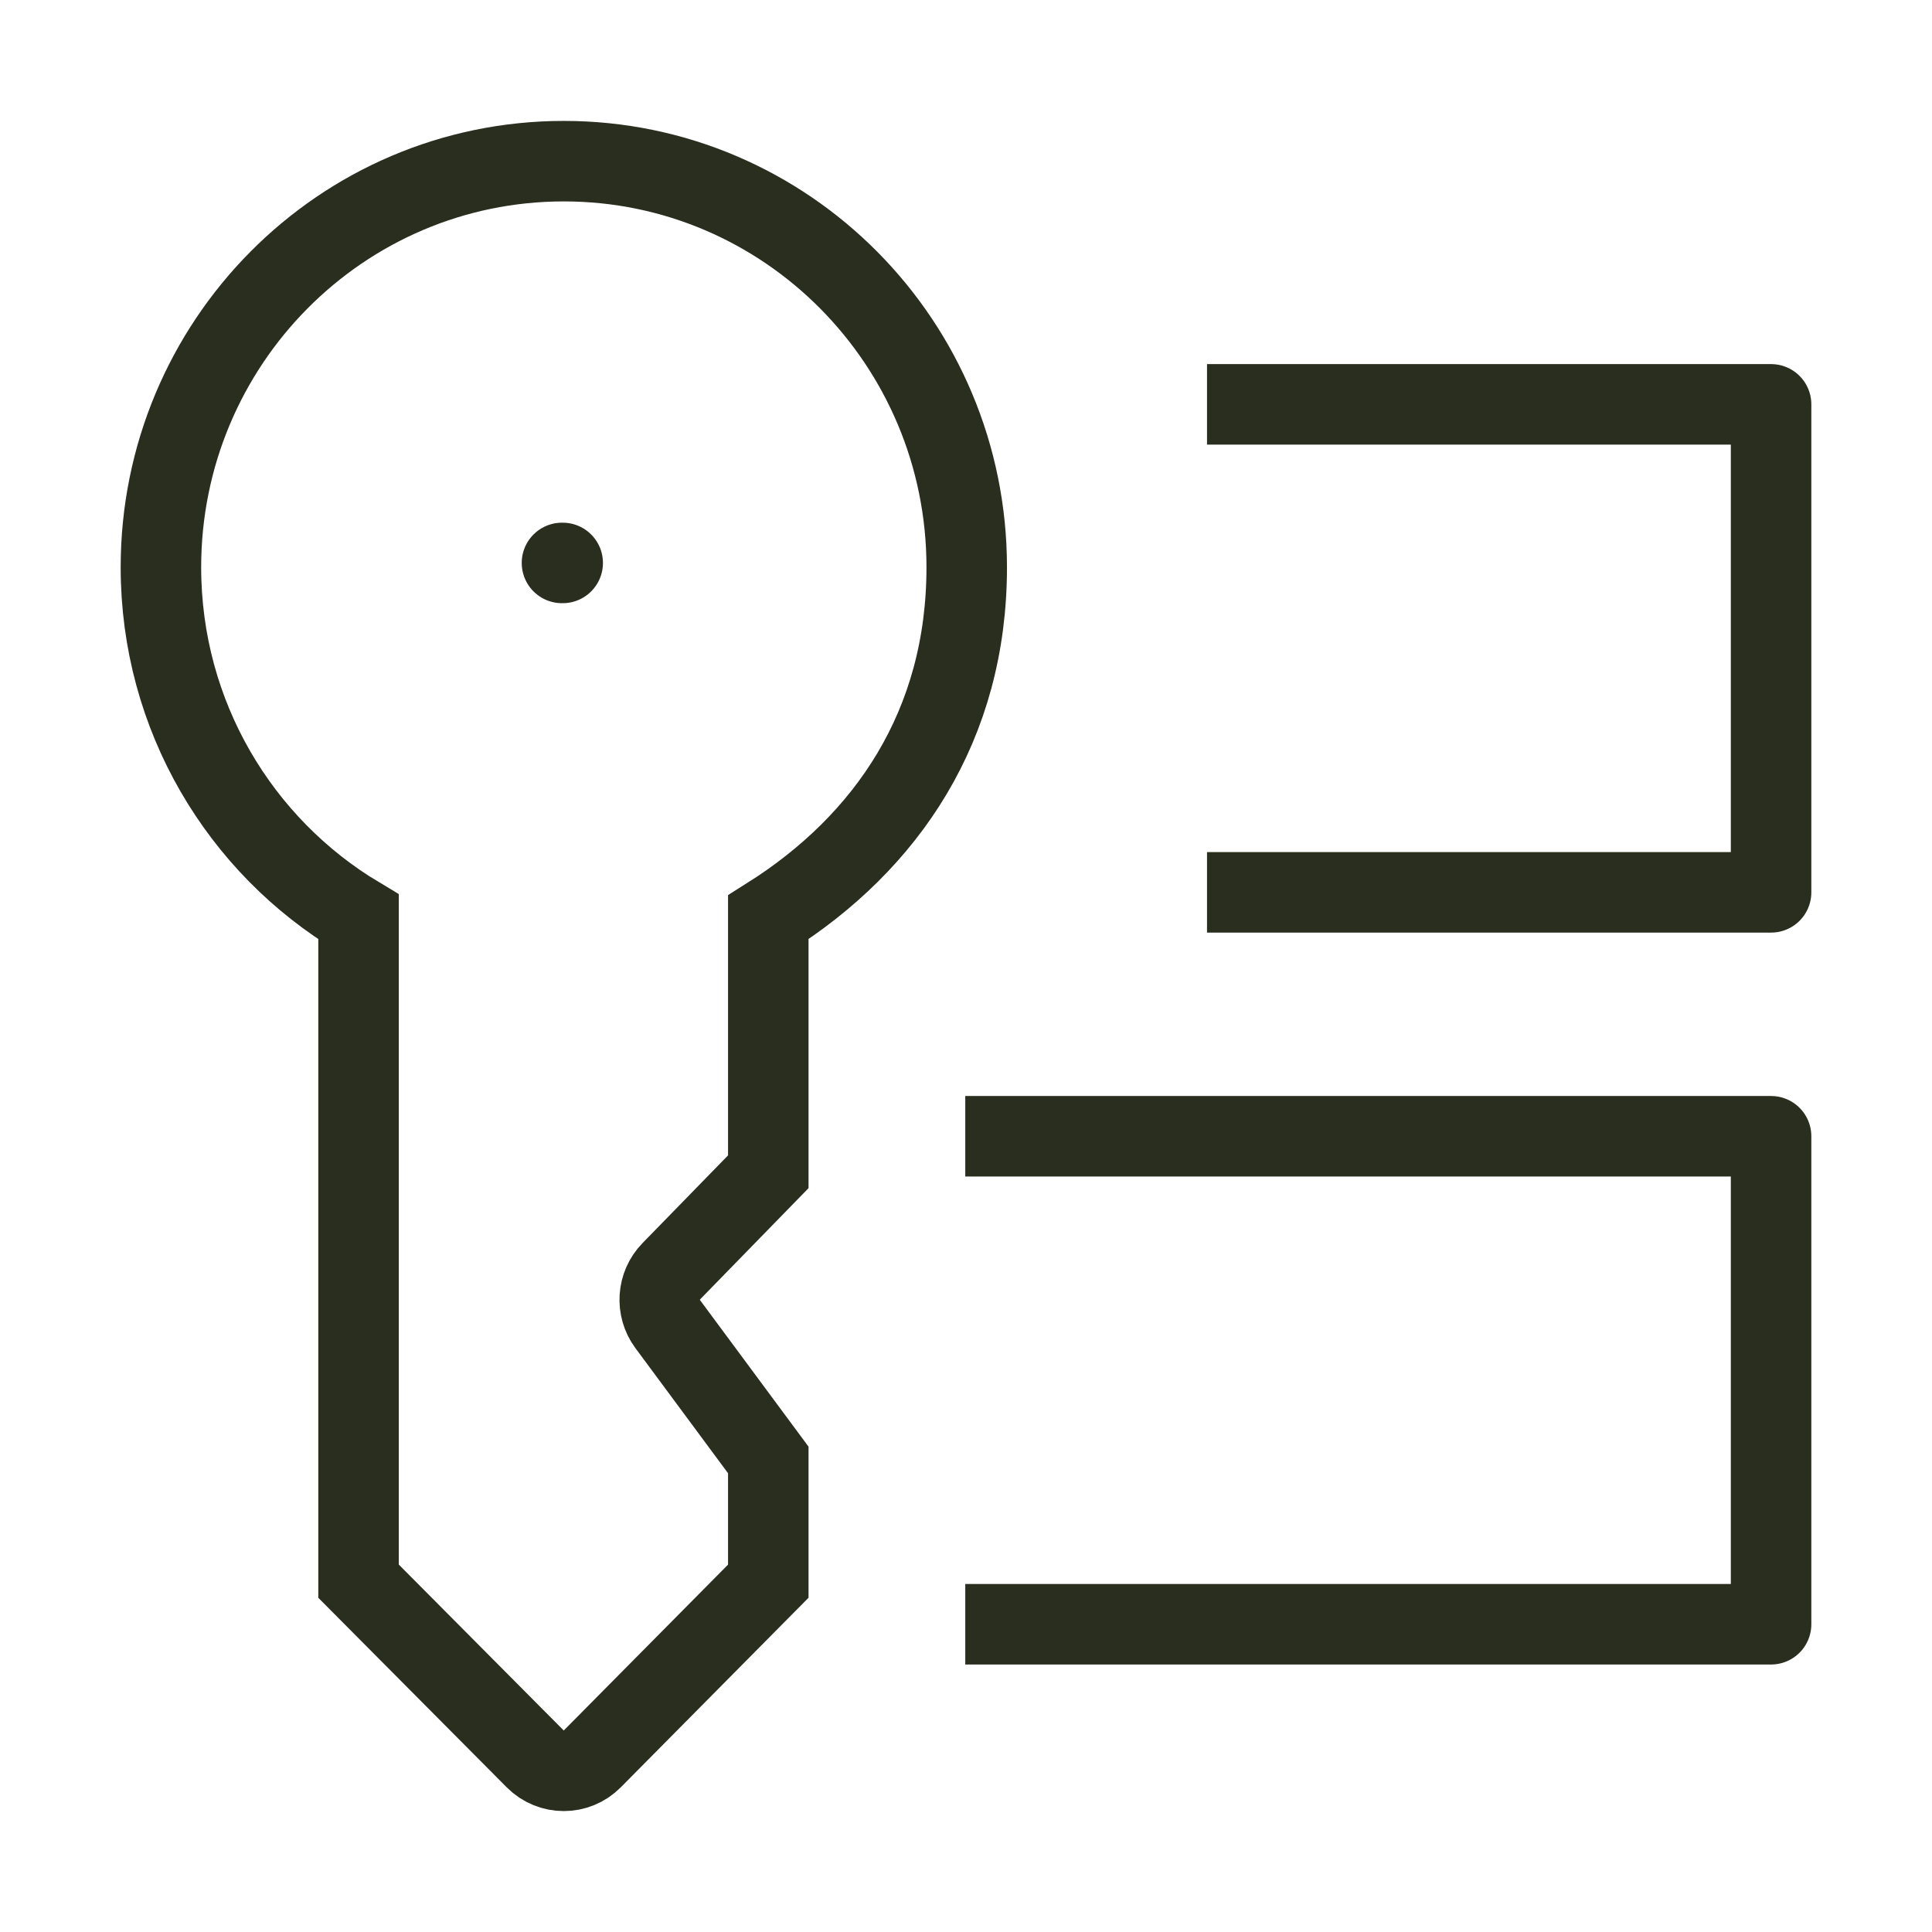
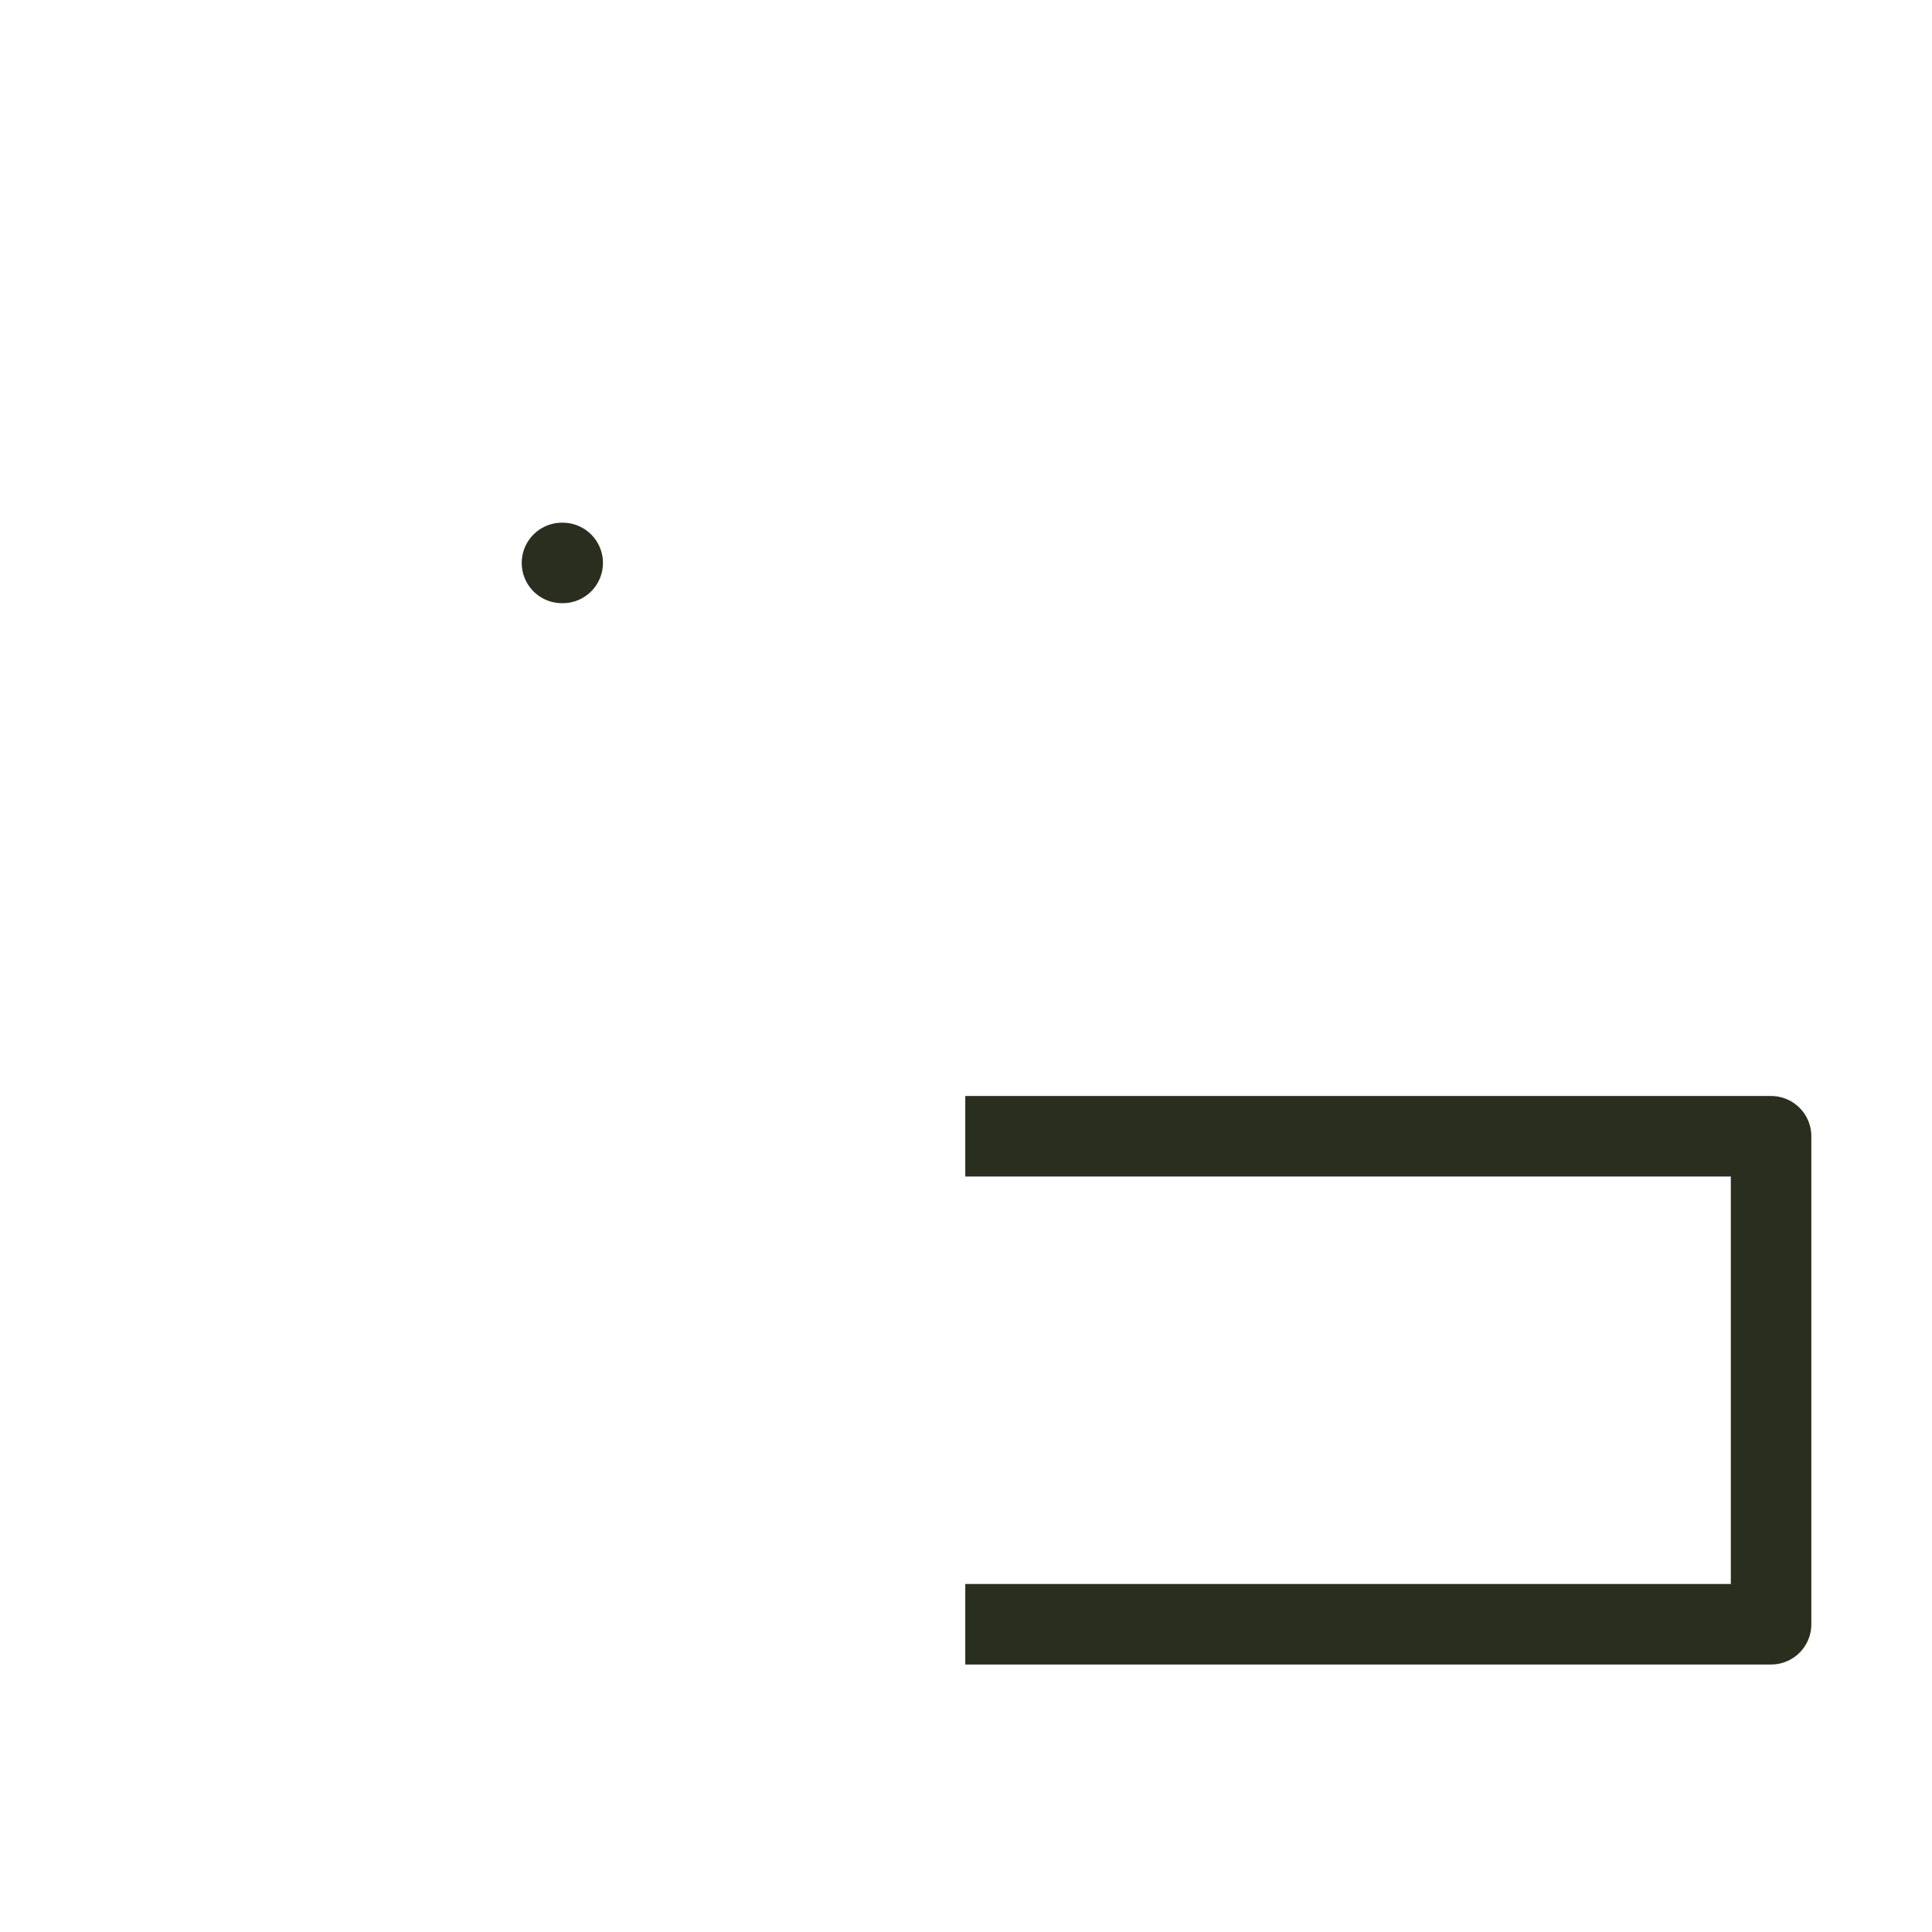
<svg xmlns="http://www.w3.org/2000/svg" fill="none" color="#292e1e" height="128" width="128" viewBox="0 0 24 24">
  <path stroke-linejoin="round" stroke-linecap="round" stroke-width="1" stroke="#292e1e" d="M6.981 6.993H6.99" />
  <path stroke-linejoin="round" stroke-width="1" stroke="#292e1e" d="M11.991 14.115H22.001V20.177H11.991" />
-   <path stroke-linejoin="round" stroke-width="1" stroke="#292e1e" d="M14.994 5.023H22.001V11.085H14.994" />
-   <path stroke-width="1" stroke="#292e1e" d="M7.004 2.002C4.24 2.002 1.999 4.261 1.999 7.047C1.999 8.895 2.984 10.511 4.454 11.39V19.642L6.65 21.851C6.846 22.047 7.162 22.047 7.357 21.85L9.544 19.642V18.136L8.295 16.449C8.147 16.249 8.166 15.97 8.339 15.792L9.544 14.556V11.395C11.02 10.465 12.009 9.011 12.009 7.047C12.009 4.261 9.768 2.002 7.004 2.002Z" />
</svg>